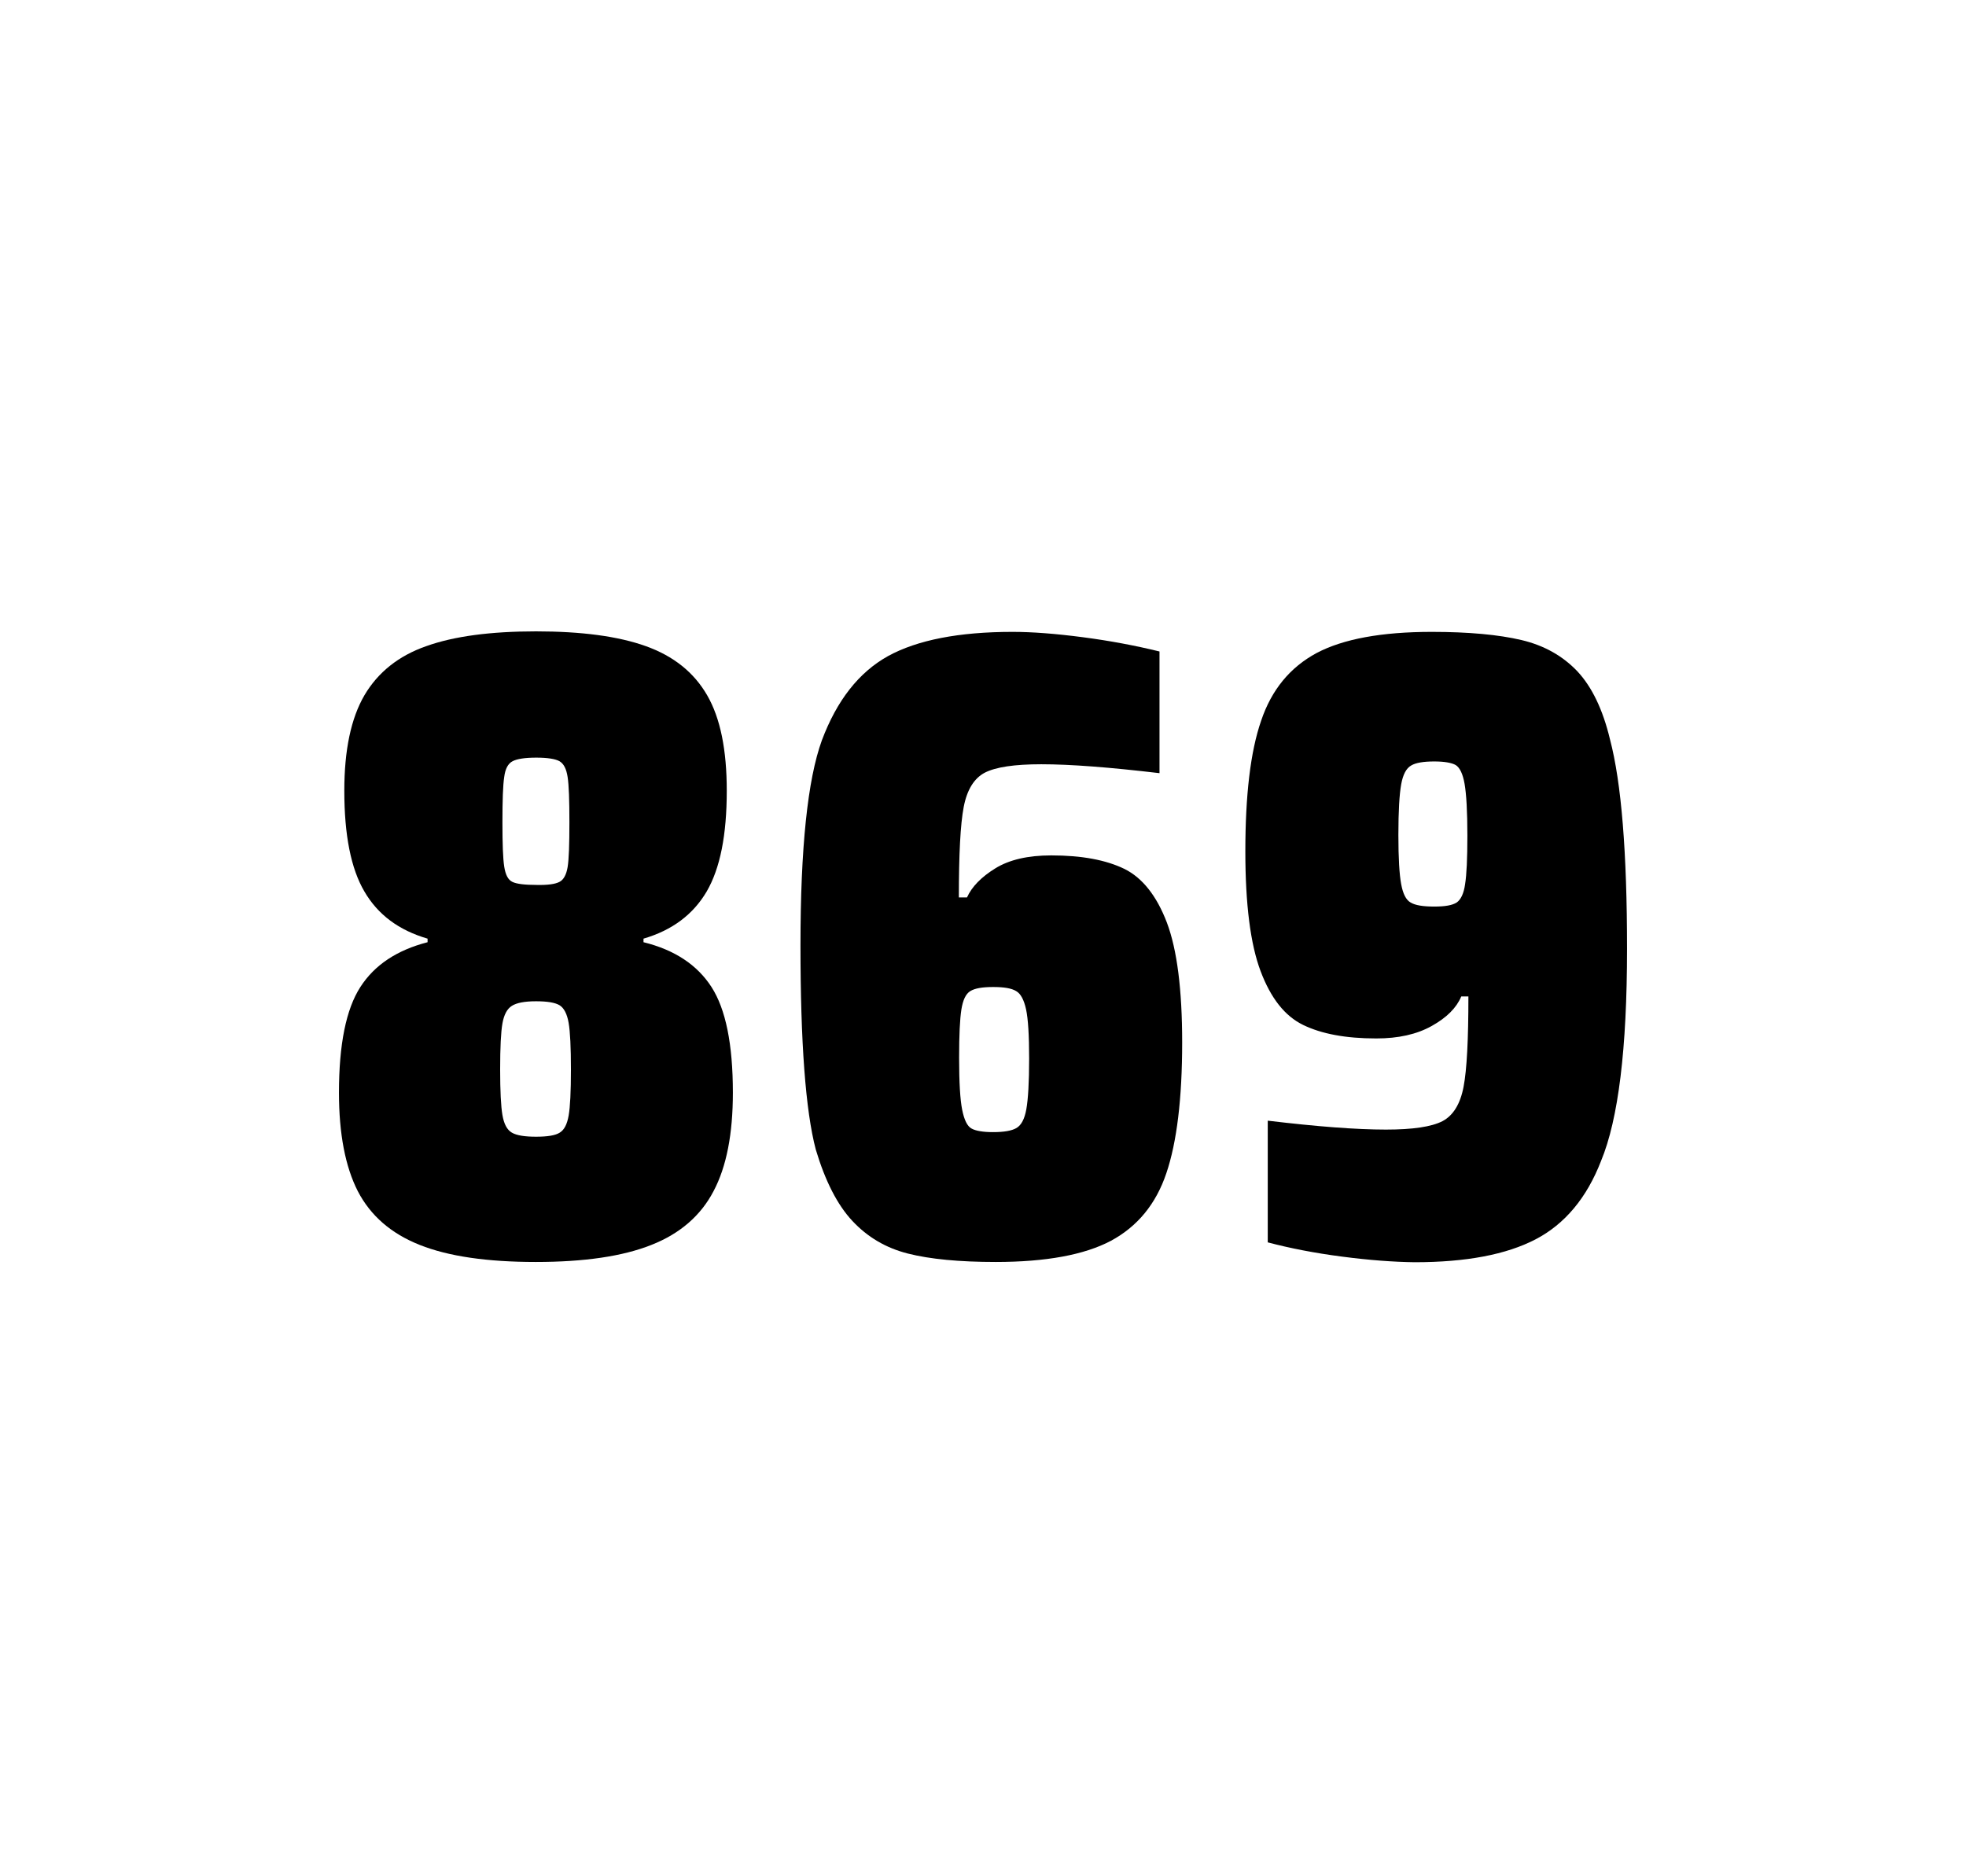
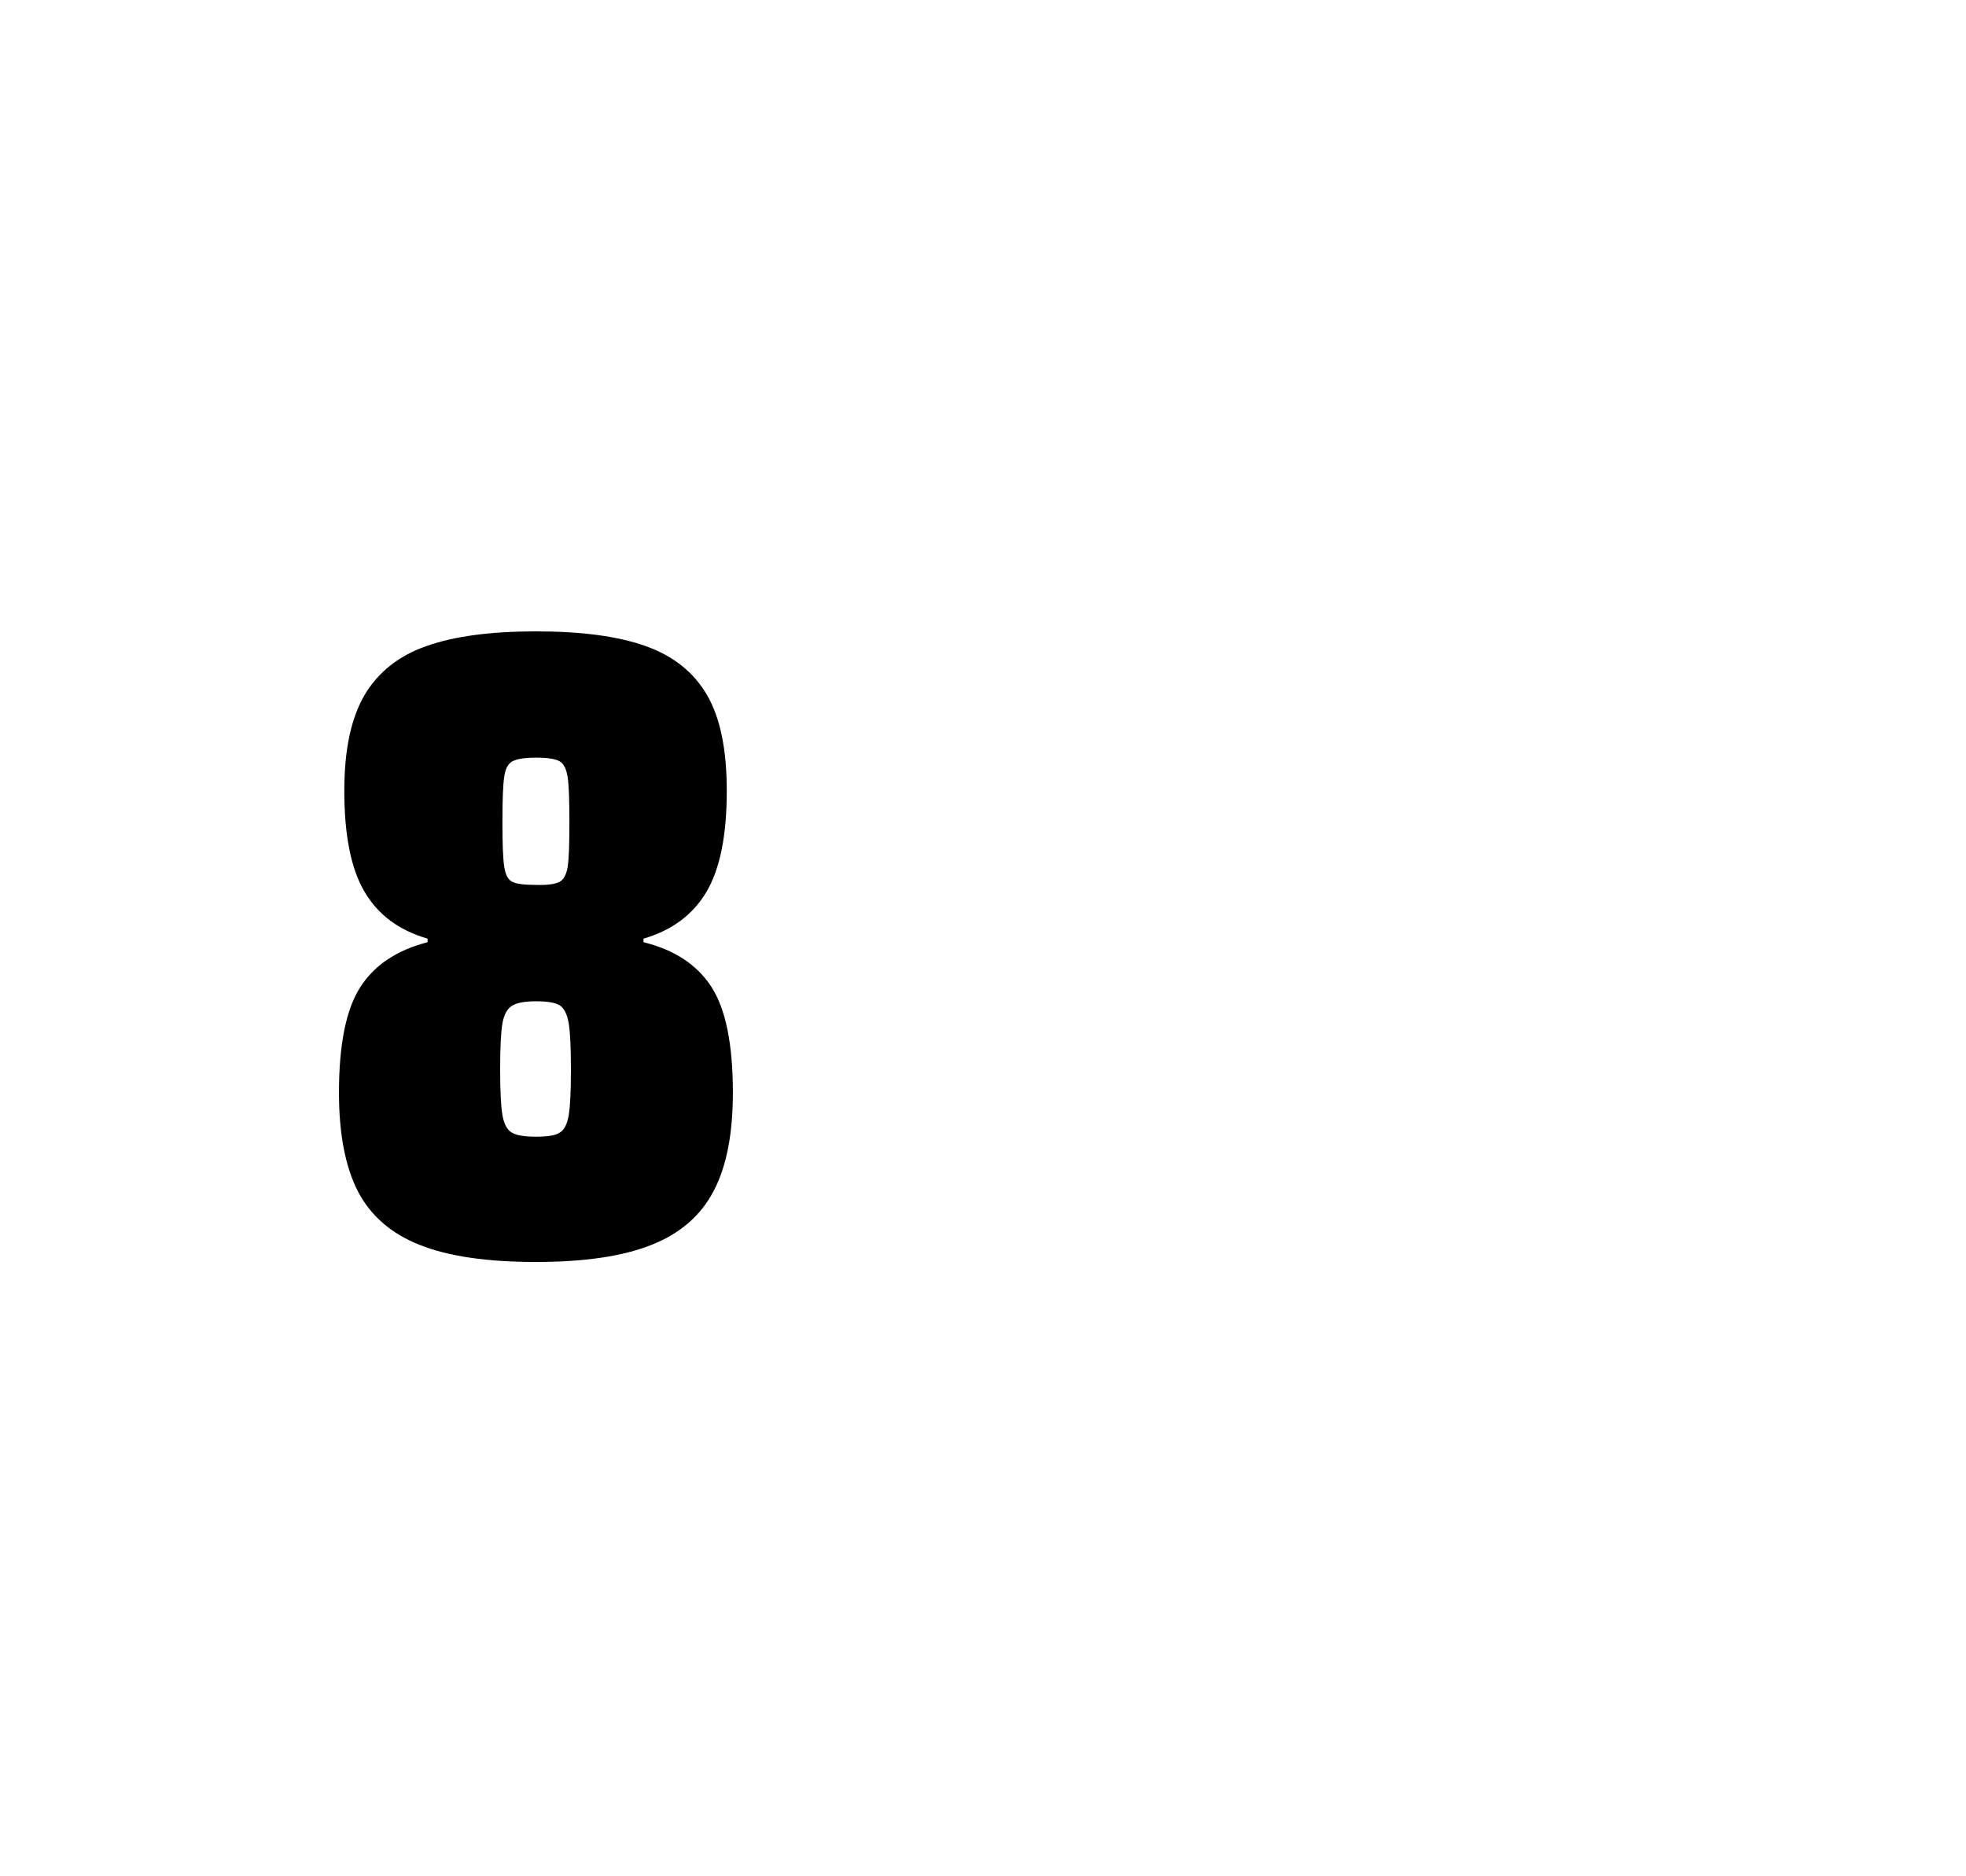
<svg xmlns="http://www.w3.org/2000/svg" version="1.1" id="wrapper" x="0px" y="0px" viewBox="0 0 772.1 737" style="enable-background:new 0 0 772.1 737;">
  <style type="text/css">
	.st0{fill:none;}
</style>
-   <path id="frame" class="st0" d="M 1.5 0 L 770.5 0 C 771.3 0 772 0.7 772 1.5 L 772 735.4 C 772 736.2 771.3 736.9 770.5 736.9 L 1.5 736.9 C 0.7 736.9 0 736.2 0 735.4 L 0 1.5 C 0 0.7 0.7 0 1.5 0 Z" />
  <g id="numbers">
    <path id="eight" d="M 164.82 489 C 153.52 484.5 145.52 477.5 140.52 467.9 C 135.62 458.3 133.12 445.4 133.12 429.2 C 133.12 410.2 135.92 396.4 141.52 387.7 C 147.12 379 155.92 373.2 167.92 370.1 L 167.92 368.7 C 156.62 365.4 148.42 359.3 143.12 350.2 C 137.82 341.2 135.22 328 135.22 310.6 C 135.22 294.7 137.82 282.2 143.12 273.1 C 148.42 264.1 156.52 257.6 167.42 253.8 C 178.32 249.9 192.72 248 210.52 248 C 228.32 248 242.72 249.9 253.62 253.8 C 264.52 257.7 272.52 264.1 277.72 273.1 C 282.92 282.1 285.42 294.6 285.42 310.6 C 285.42 328 282.82 341.1 277.52 350.2 C 272.22 359.2 264.02 365.4 252.72 368.7 L 252.72 370.1 C 264.92 373.1 273.82 379 279.42 387.7 C 285.02 396.4 287.82 410.2 287.82 429.2 C 287.82 445.4 285.32 458.3 280.22 467.9 C 275.22 477.5 267.02 484.6 255.82 489 C 244.52 493.5 229.42 495.7 210.42 495.7 C 191.32 495.7 176.12 493.5 164.82 489 Z M 219.82 444.9 C 221.62 443.8 222.72 441.6 223.32 438.2 C 223.92 434.8 224.22 428.8 224.22 420.1 C 224.22 411.4 223.92 405.3 223.32 401.8 C 222.72 398.3 221.52 396 219.82 394.9 C 218.02 393.8 214.92 393.3 210.52 393.3 C 206.02 393.3 202.92 393.9 201.02 395.1 C 199.12 396.3 197.92 398.6 197.32 402 C 196.72 405.4 196.42 411.4 196.42 420.1 C 196.42 428.5 196.72 434.5 197.32 438 C 197.92 441.5 199.12 443.8 201.02 444.9 C 202.92 446 206.02 446.5 210.52 446.5 C 215.02 446.5 218.12 446 219.82 444.9 Z M 219.72 346.4 C 221.32 345.6 222.42 343.6 222.92 340.6 C 223.42 337.6 223.62 331.7 223.62 323 C 223.62 314.3 223.42 308.4 222.92 305.2 C 222.42 302 221.42 300 219.72 299 C 218.12 298.1 215.02 297.6 210.62 297.6 C 206.12 297.6 203.02 298.1 201.32 299 C 199.52 299.9 198.42 302 198.02 305.2 C 197.52 308.4 197.32 314.3 197.32 323 C 197.32 331.4 197.52 337.2 198.02 340.4 C 198.52 343.6 199.52 345.6 201.22 346.4 C 202.82 347.2 206.02 347.6 210.72 347.6 C 215.02 347.7 218.02 347.3 219.72 346.4 Z" />
-     <path id="six" d="M 356.568 492.4 C 347.868 490.2 340.668 485.9 334.768 479.6 C 328.868 473.3 324.068 463.9 320.368 451.5 C 316.368 436.3 314.368 409.5 314.368 371.3 C 314.368 333.1 317.168 306.2 322.768 290.8 C 328.668 275.1 337.268 264.1 348.768 257.7 C 360.268 251.4 376.568 248.2 397.668 248.2 C 405.368 248.2 414.568 248.9 425.268 250.3 C 435.968 251.7 445.968 253.6 455.368 255.9 L 455.368 303.7 C 435.868 301.4 420.468 300.2 408.968 300.2 C 398.368 300.2 391.068 301.3 386.768 303.5 C 382.568 305.7 379.768 310.2 378.468 317 C 377.168 323.8 376.568 335.6 376.568 352.5 L 379.768 352.5 C 381.668 348.3 385.368 344.5 390.868 341.1 C 396.368 337.7 403.668 336 412.868 336 C 424.868 336 434.368 337.8 441.568 341.3 C 448.668 344.8 454.268 351.9 458.268 362.4 C 462.268 373 464.268 388.7 464.268 409.5 C 464.268 431.5 462.168 448.7 458.068 460.8 C 453.968 473 446.668 481.8 436.268 487.4 C 425.868 492.9 410.768 495.7 391.068 495.7 C 376.768 495.7 365.268 494.6 356.568 492.4 Z M 399.168 443.1 C 401.068 442 402.368 439.6 403.068 435.7 C 403.768 431.8 404.168 425.2 404.168 415.8 C 404.168 406.7 403.768 400.2 402.968 396.5 C 402.168 392.8 400.868 390.3 399.068 389.3 C 397.268 388.2 394.368 387.7 390.068 387.7 C 385.768 387.7 382.868 388.2 381.068 389.3 C 379.268 390.4 378.168 392.8 377.568 396.5 C 376.968 400.3 376.668 406.6 376.668 415.5 C 376.668 425.1 377.068 431.9 377.868 435.9 C 378.668 439.9 379.868 442.4 381.568 443.3 C 383.168 444.2 386.068 444.7 389.968 444.7 C 394.168 444.7 397.268 444.2 399.168 443.1 Z" />
-     <path id="nine" d="M 527.08 493.6 C 516.28 492.2 506.58 490.3 497.88 488 L 497.88 440.2 C 517.08 442.5 532.58 443.7 544.28 443.7 C 554.88 443.7 562.18 442.6 566.48 440.4 C 570.68 438.2 573.48 433.7 574.78 426.9 C 576.08 420.1 576.68 408.3 576.68 391.4 L 573.88 391.4 C 571.98 395.9 568.18 399.7 562.28 403 C 556.38 406.3 549.18 407.9 540.48 407.9 C 528.48 407.9 518.98 406.1 511.78 402.6 C 504.58 399.1 499.08 392.1 495.08 381.5 C 491.08 370.9 489.08 355.2 489.08 334.4 C 489.08 312.4 491.08 295.2 495.28 283.1 C 499.38 270.9 506.68 262.1 517.08 256.5 C 527.48 251 542.58 248.2 562.28 248.2 C 576.78 248.2 588.58 249.3 597.48 251.4 C 606.38 253.5 613.68 257.6 619.48 263.7 C 625.18 269.8 629.48 278.7 632.28 290.4 C 636.78 307.5 638.98 334.9 638.98 372.7 C 638.98 411.9 635.58 439.6 628.78 456 C 623.18 470.5 614.58 480.8 603.08 486.8 C 591.58 492.8 575.78 495.8 555.58 495.8 C 547.28 495.7 537.78 495 527.08 493.6 Z M 572.08 354.5 C 573.68 353.4 574.88 351 575.38 347.3 C 575.98 343.6 576.28 337.2 576.28 328.3 C 576.28 318.7 575.88 311.9 575.18 307.9 C 574.48 303.9 573.28 301.5 571.68 300.5 C 570.08 299.6 567.18 299.1 563.28 299.1 C 559.08 299.1 555.98 299.6 554.18 300.7 C 552.28 301.8 550.98 304.2 550.28 308.1 C 549.58 312 549.18 318.6 549.18 328 C 549.18 337.1 549.58 343.6 550.28 347.3 C 550.98 351.1 552.18 353.5 553.98 354.5 C 555.78 355.6 558.88 356.1 563.28 356.1 C 567.48 356.1 570.38 355.6 572.08 354.5 Z" />
  </g>
</svg>